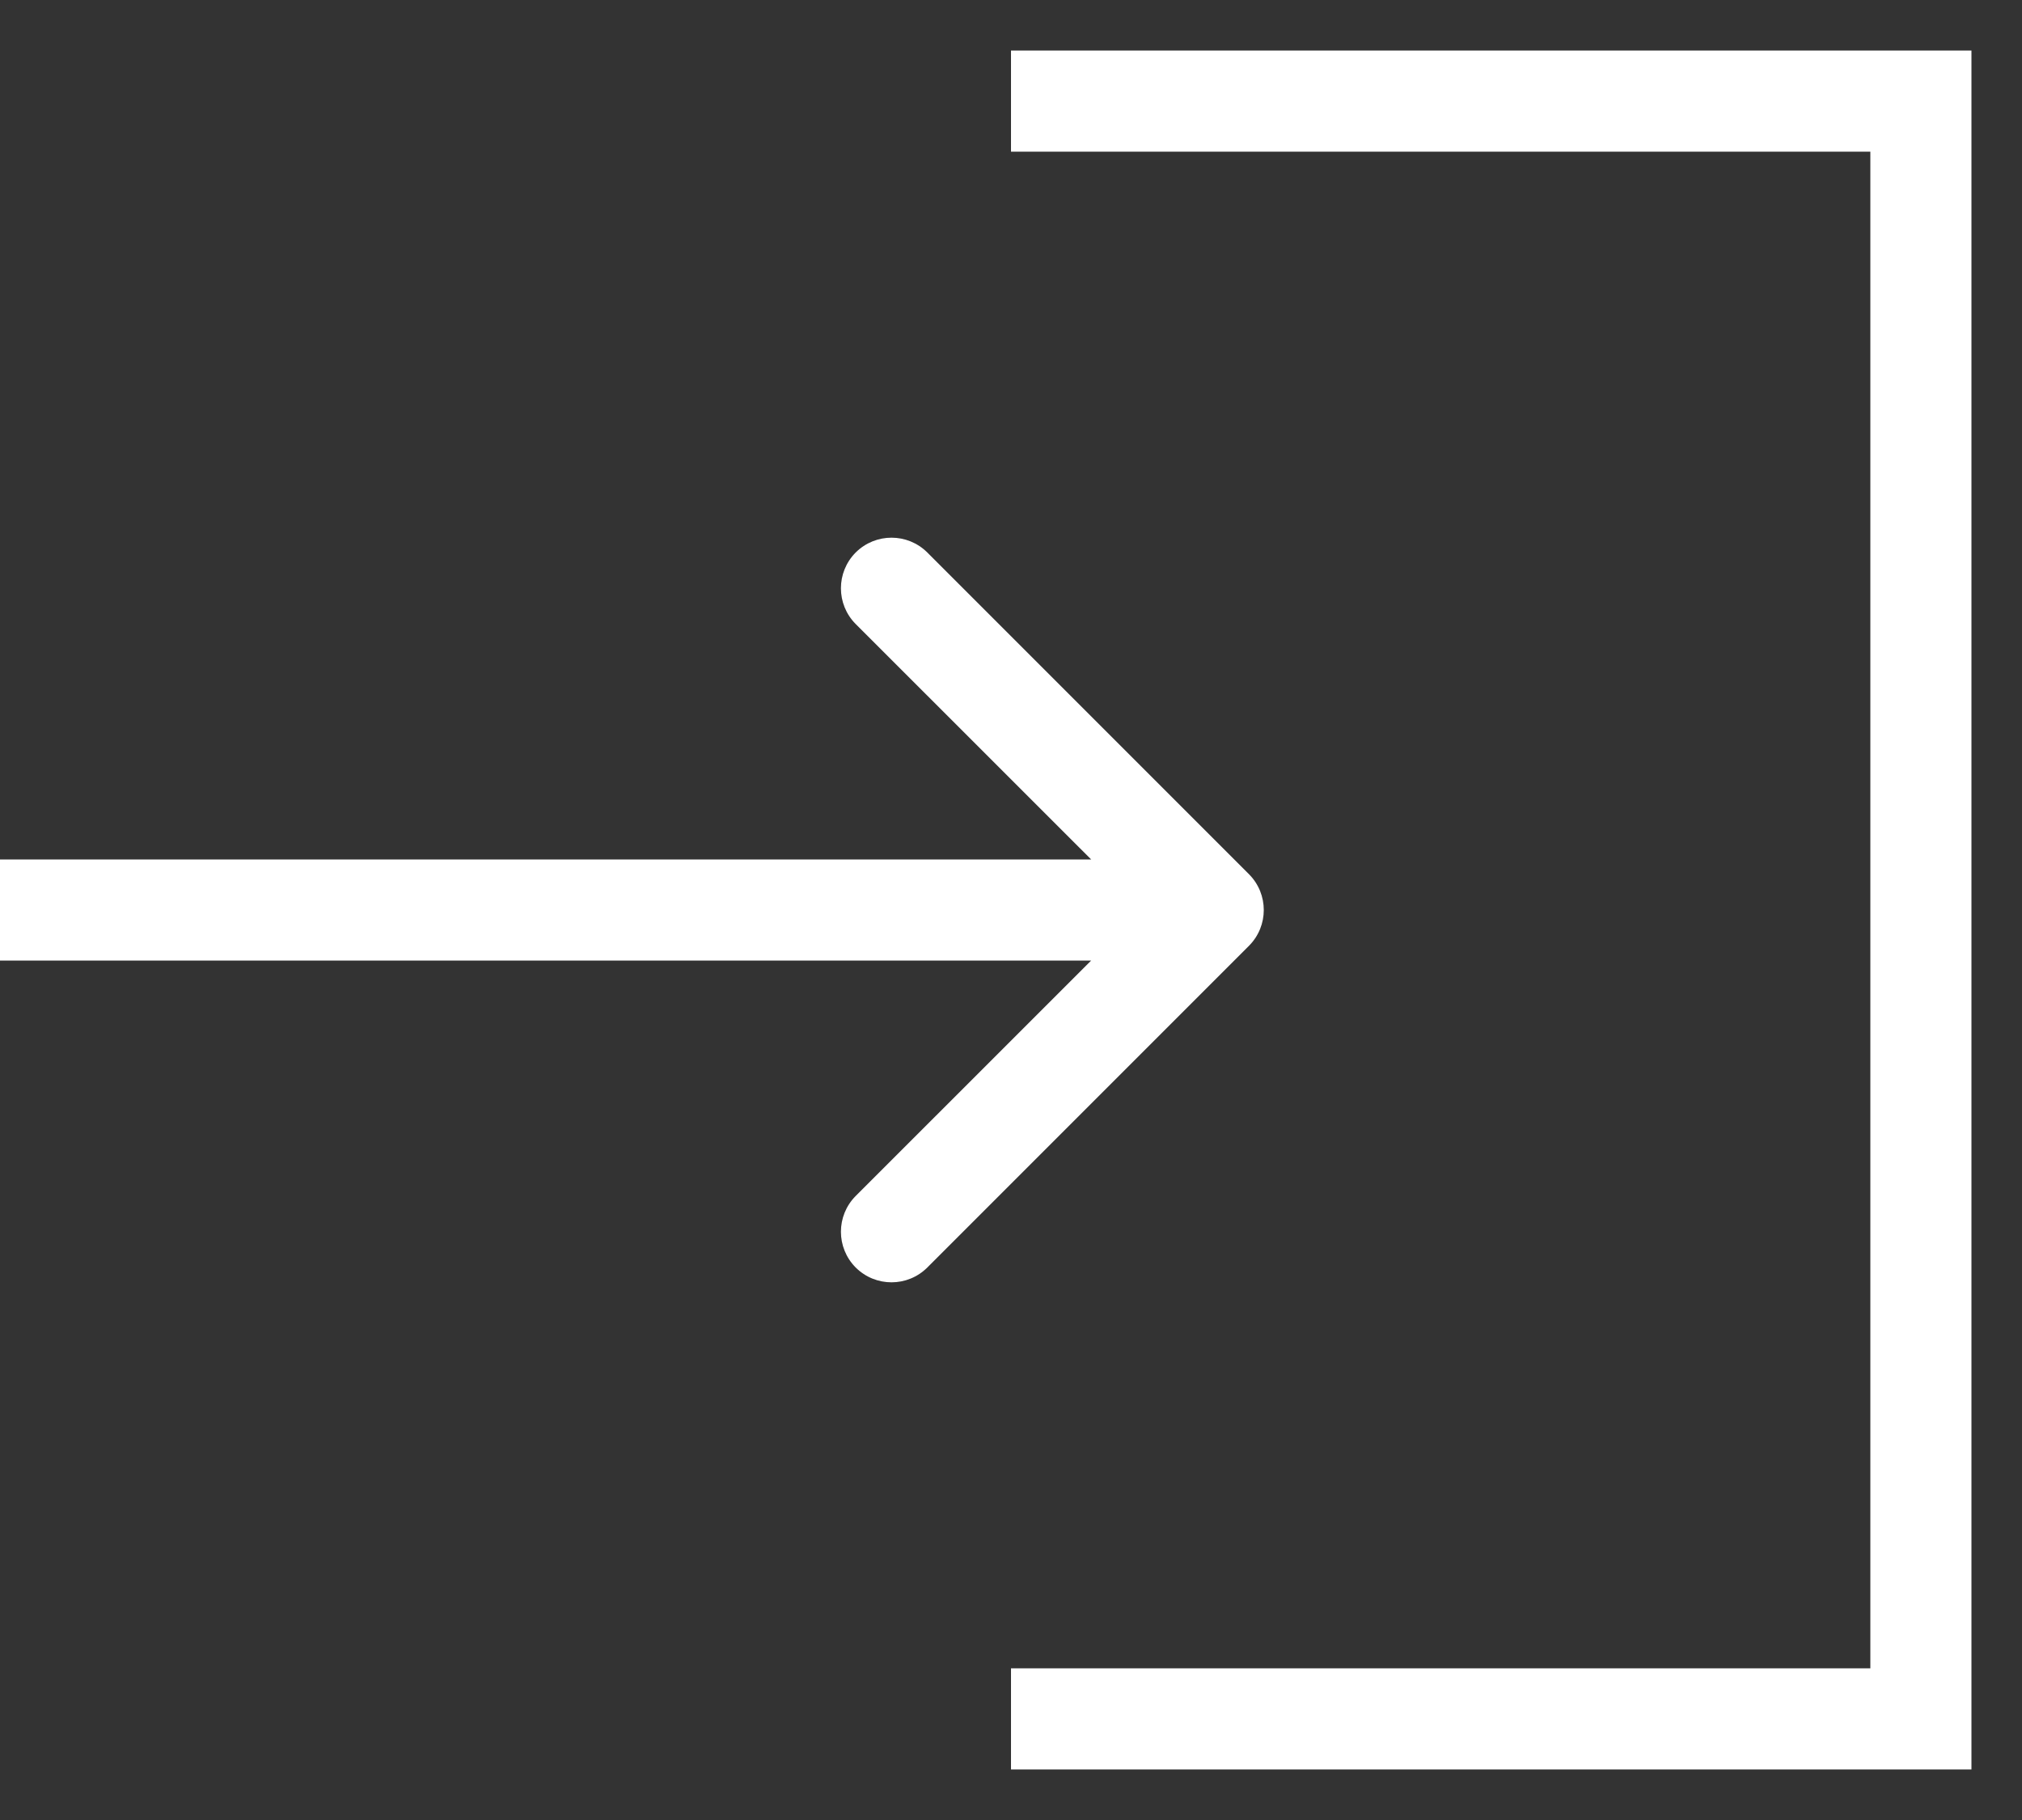
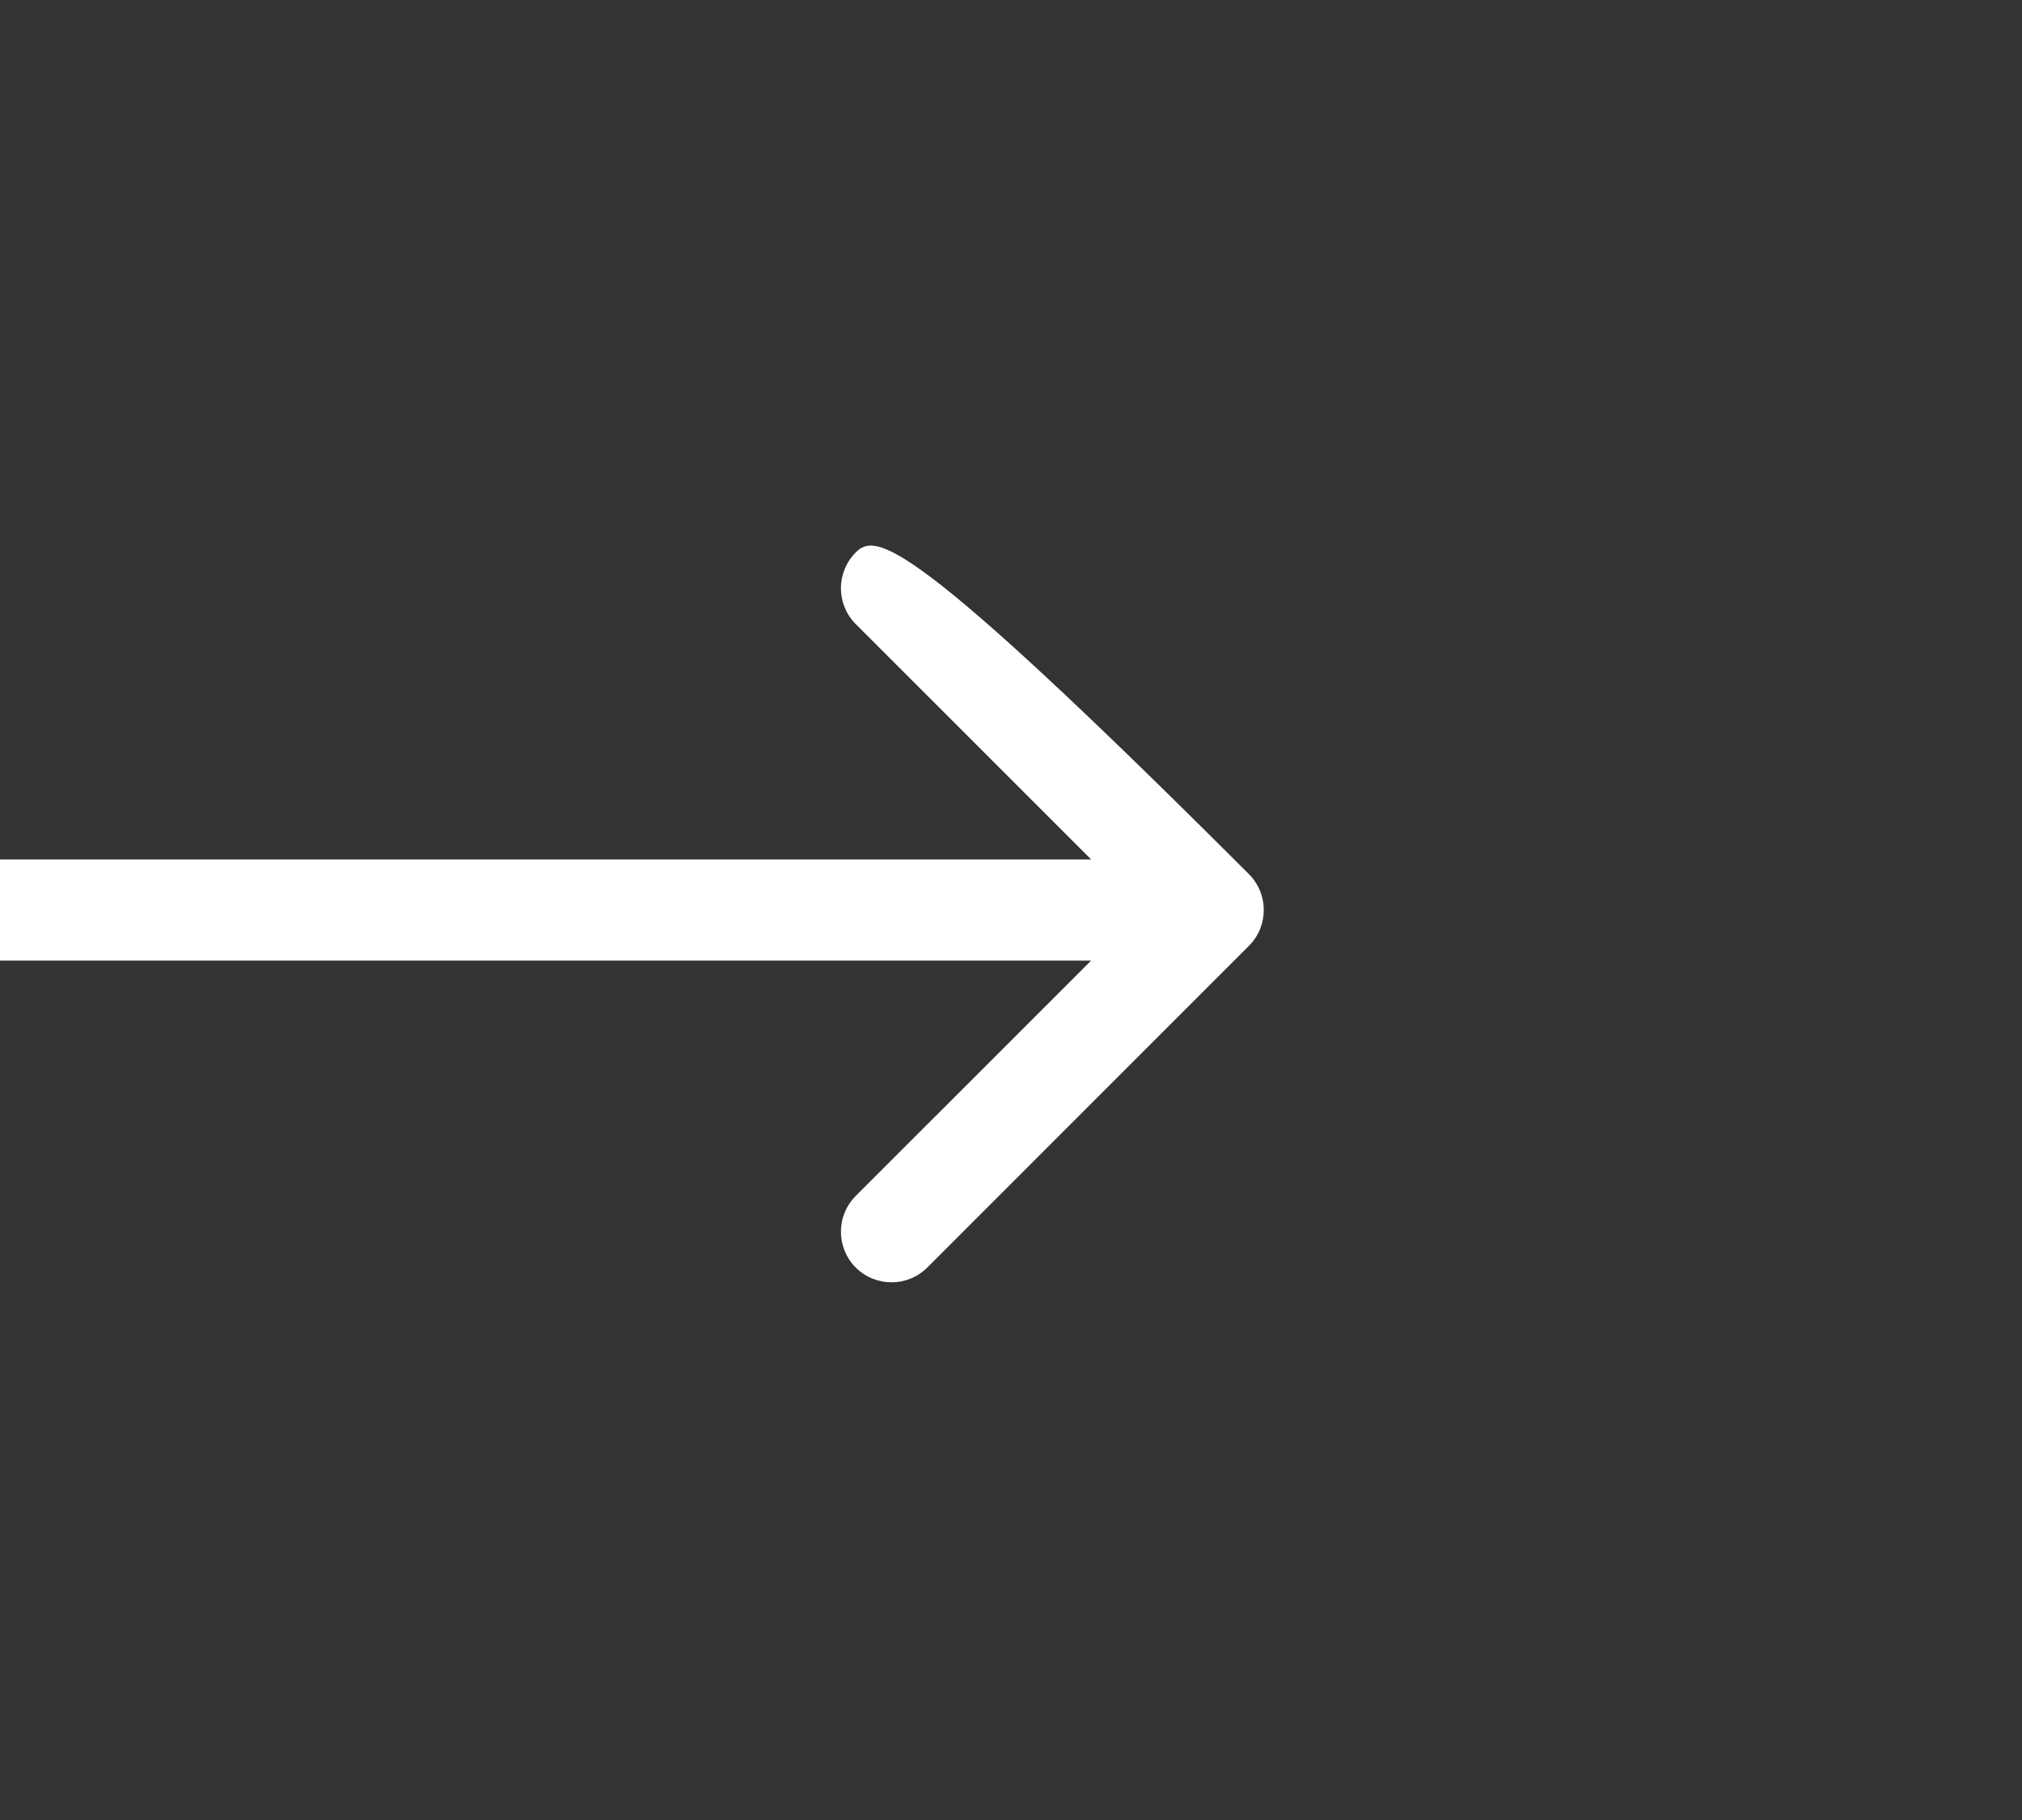
<svg xmlns="http://www.w3.org/2000/svg" width="20" height="18" viewBox="0 0 20 18" fill="none">
  <rect x="0" y="0" width="20" height="18" fill="#333333" stroke="none" />
-   <path d="M10 1H19V17H10" stroke="white" />
-   <path d="M12.354 9.354C12.549 9.158 12.549 8.842 12.354 8.646L9.172 5.464C8.976 5.269 8.66 5.269 8.464 5.464C8.269 5.66 8.269 5.976 8.464 6.172L11.293 9L8.464 11.828C8.269 12.024 8.269 12.34 8.464 12.536C8.66 12.731 8.976 12.731 9.172 12.536L12.354 9.354ZM0 9.5H12V8.5H0V9.5Z" fill="white" />
+   <path d="M12.354 9.354C12.549 9.158 12.549 8.842 12.354 8.646C8.976 5.269 8.66 5.269 8.464 5.464C8.269 5.66 8.269 5.976 8.464 6.172L11.293 9L8.464 11.828C8.269 12.024 8.269 12.34 8.464 12.536C8.66 12.731 8.976 12.731 9.172 12.536L12.354 9.354ZM0 9.5H12V8.5H0V9.5Z" fill="white" />
</svg>